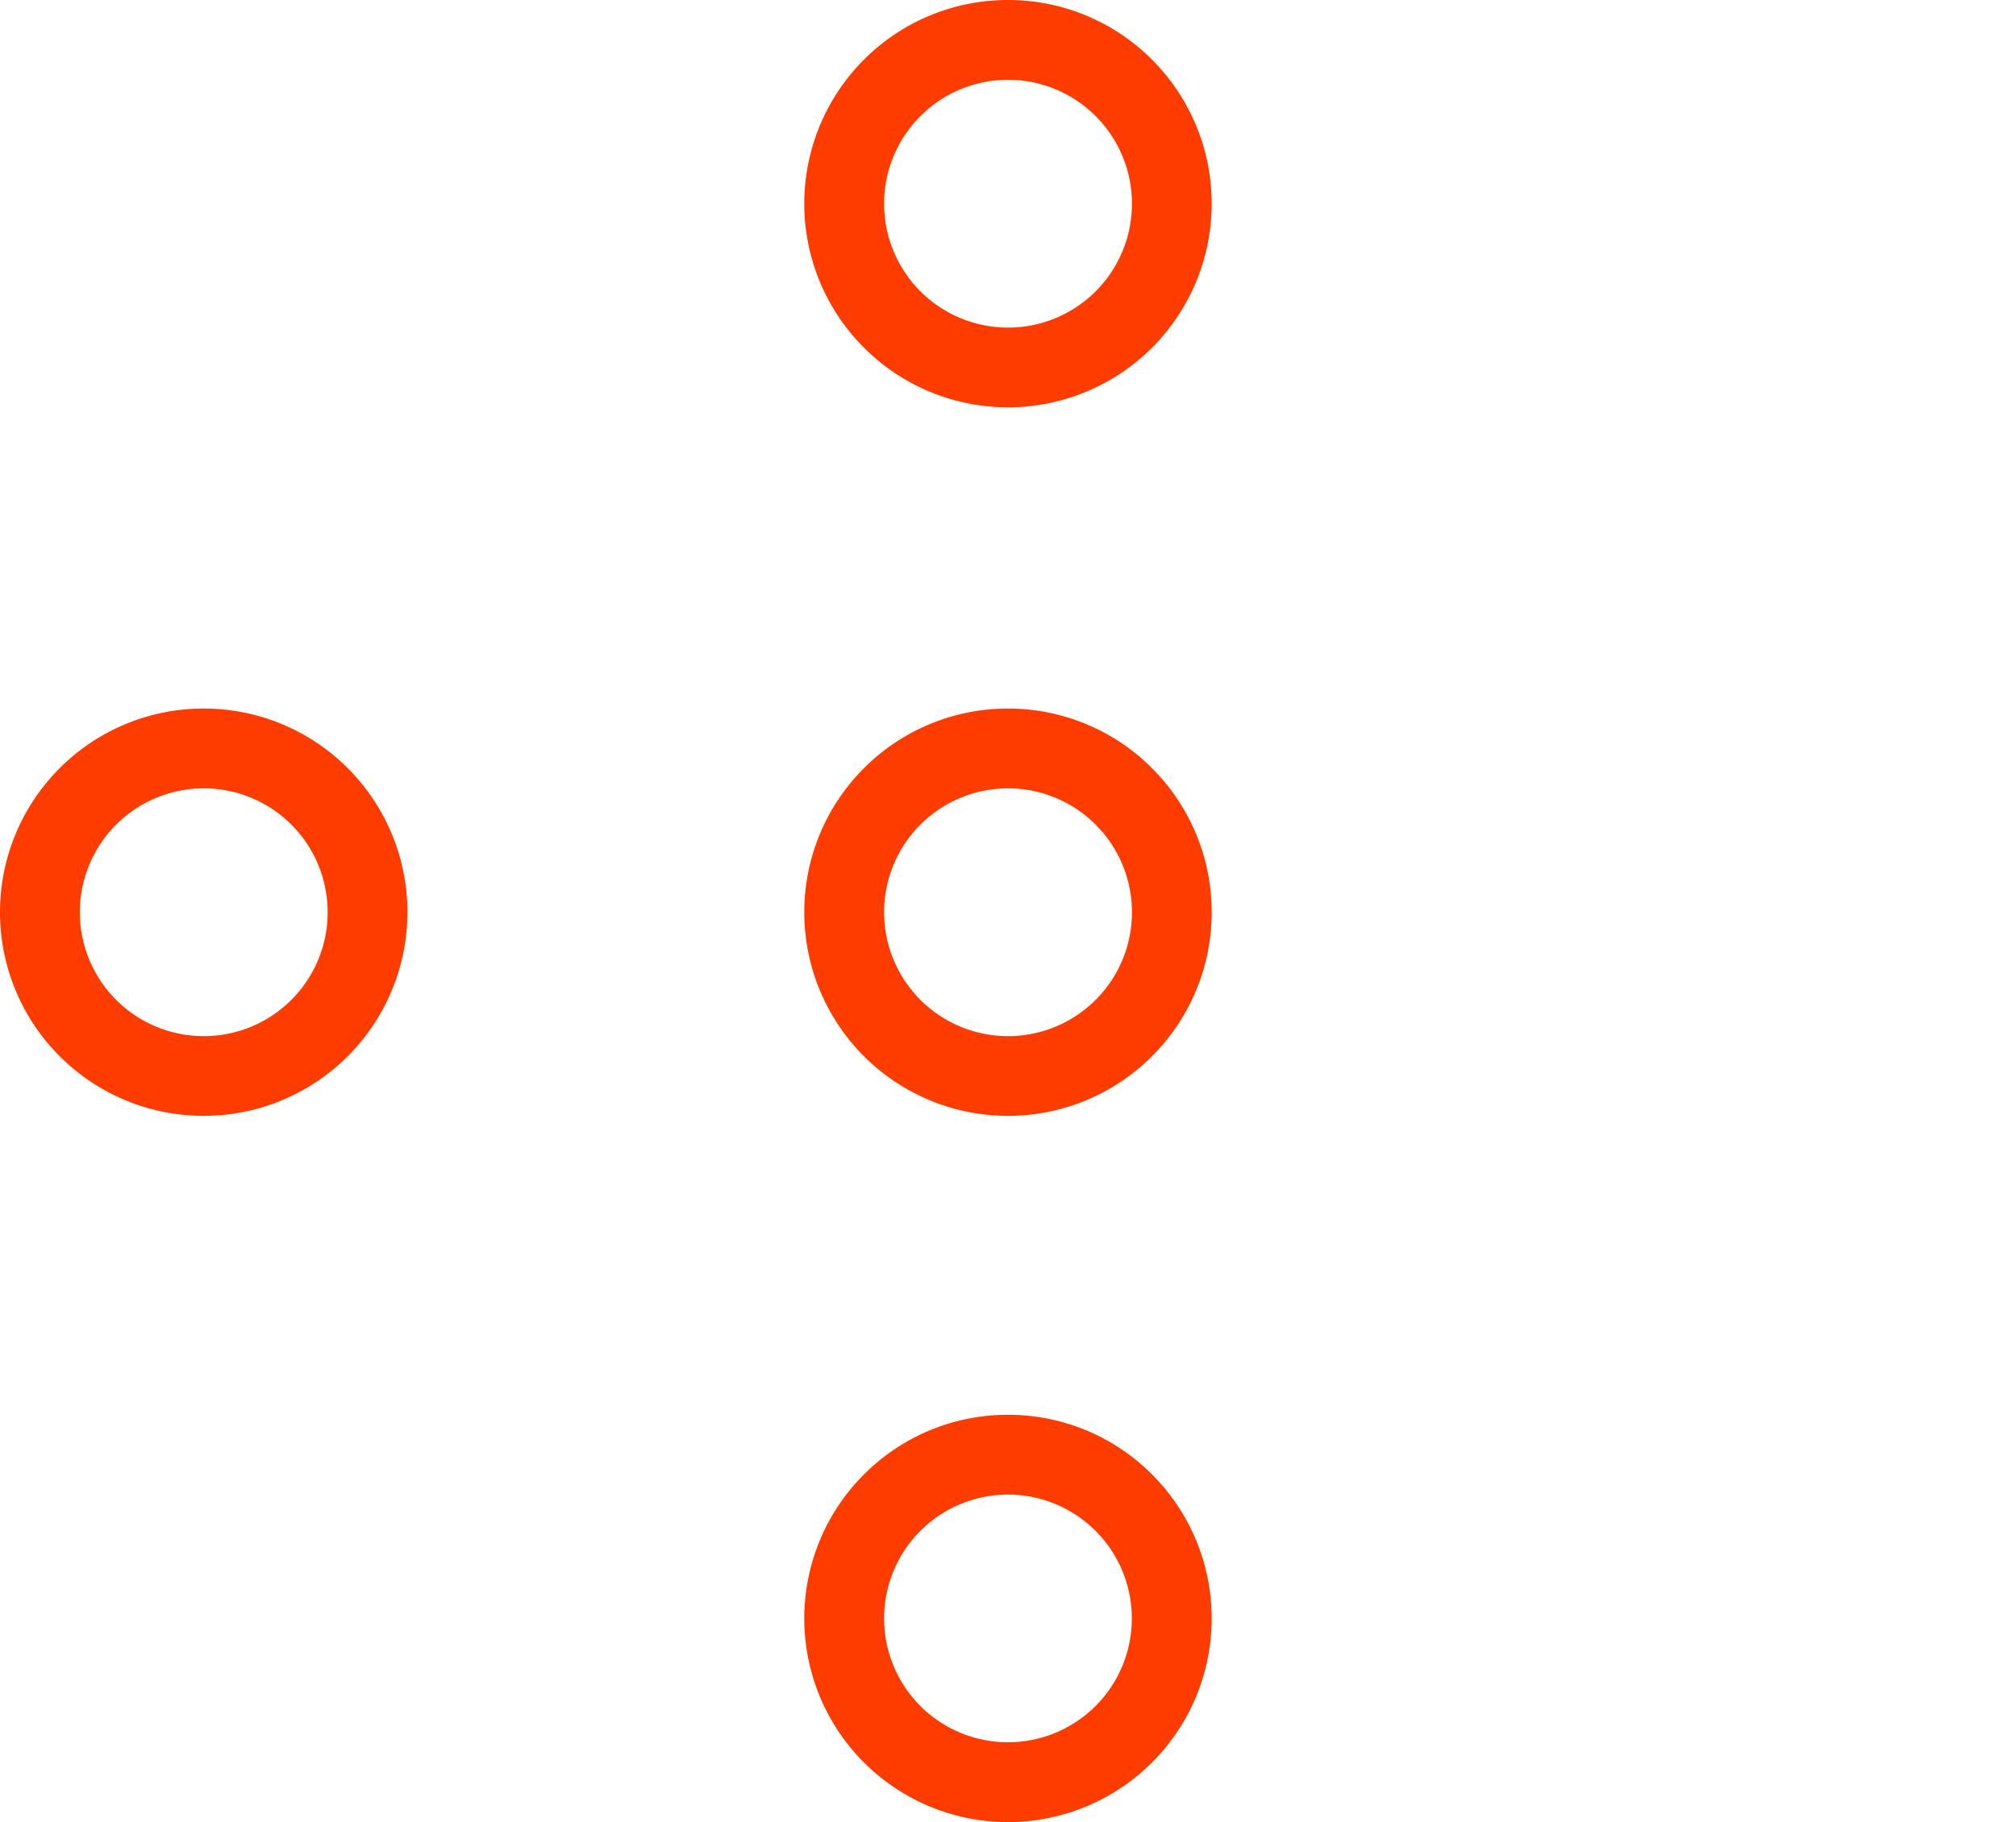
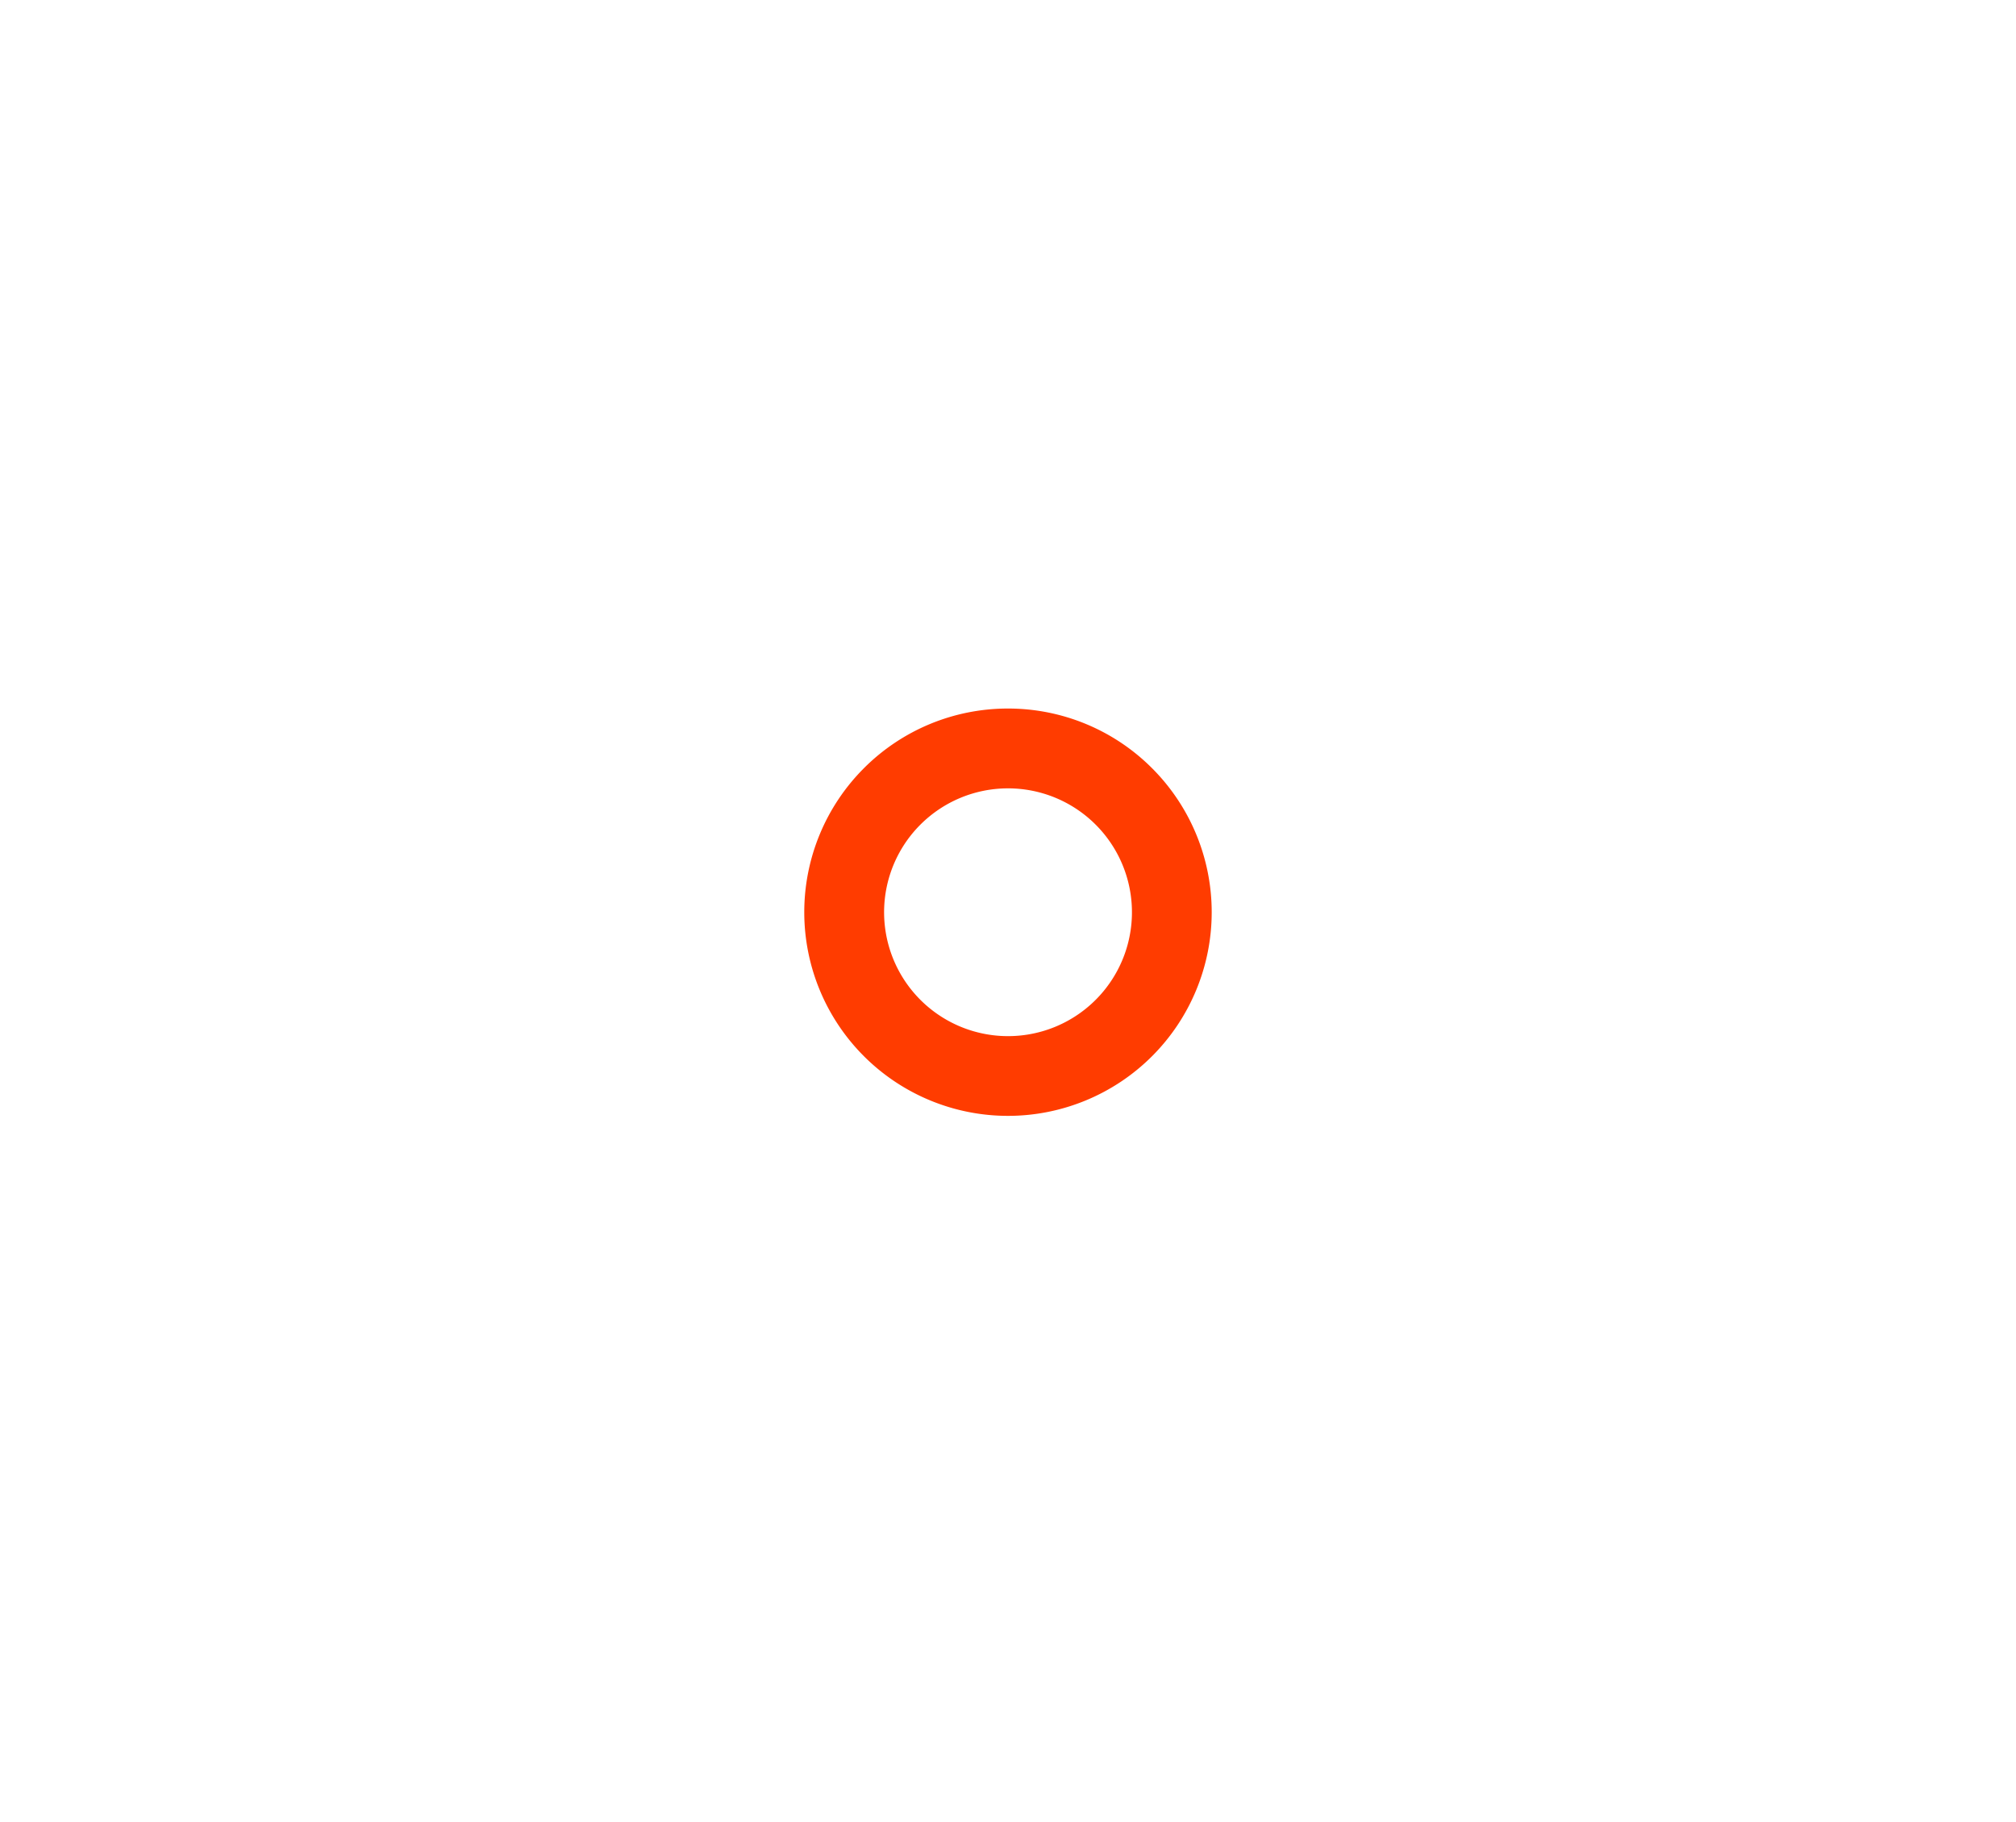
<svg xmlns="http://www.w3.org/2000/svg" id="e67885f8-58a4-4737-aadc-f8a7b8d4c6b7" data-name="Ebene 1" viewBox="0 0 656.58 593.58">
  <defs>
    <style>.a3381021-ac45-4ffb-b6f9-1359b3bfac02{fill:#ff3c00;}</style>
  </defs>
  <g id="a35e48ce-39f1-4d00-b8b1-64d8c7a0f671" data-name="Ebene 7">
-     <path class="a3381021-ac45-4ffb-b6f9-1359b3bfac02" d="M328.29,26a40.36,40.36,0,1,1-28.53,11.82A40.35,40.35,0,0,1,328.29,26m0-26a66.17,66.17,0,0,0-46.92,19.43h0a66.35,66.35,0,0,0,0,93.83h0a66.35,66.35,0,0,0,93.83,0h0a66.35,66.35,0,0,0,0-93.83h0A66.15,66.15,0,0,0,328.29,0Z" />
    <path class="a3381021-ac45-4ffb-b6f9-1359b3bfac02" d="M328.29,256.82a40.36,40.36,0,1,1-28.53,11.82,40.35,40.35,0,0,1,28.53-11.82m0-26a66.17,66.17,0,0,0-46.92,19.43h0a66.35,66.35,0,0,0,0,93.83h0a66.35,66.35,0,0,0,93.83,0h0a66.35,66.35,0,0,0,0-93.83h0A66.15,66.15,0,0,0,328.29,230.82Z" />
-     <path class="a3381021-ac45-4ffb-b6f9-1359b3bfac02" d="M328.29,486.89a40.34,40.34,0,1,1-28.53,11.81,40.35,40.35,0,0,1,28.53-11.81m0-26a66.13,66.13,0,0,0-46.92,19.43h0a66.35,66.35,0,0,0,0,93.83h0a66.35,66.35,0,0,0,93.83,0h0a66.35,66.35,0,0,0,0-93.83h0A66.11,66.11,0,0,0,328.29,460.89Z" />
-     <path class="a3381021-ac45-4ffb-b6f9-1359b3bfac02" d="M66.35,256.82a40.36,40.36,0,1,1-28.53,11.82,40.34,40.34,0,0,1,28.53-11.82m0-26a66.17,66.17,0,0,0-46.92,19.43h0a66.35,66.35,0,0,0,0,93.83h0a66.35,66.35,0,0,0,93.83,0h0a66.35,66.35,0,0,0,0-93.83h0a66.15,66.15,0,0,0-46.91-19.43Z" />
  </g>
</svg>